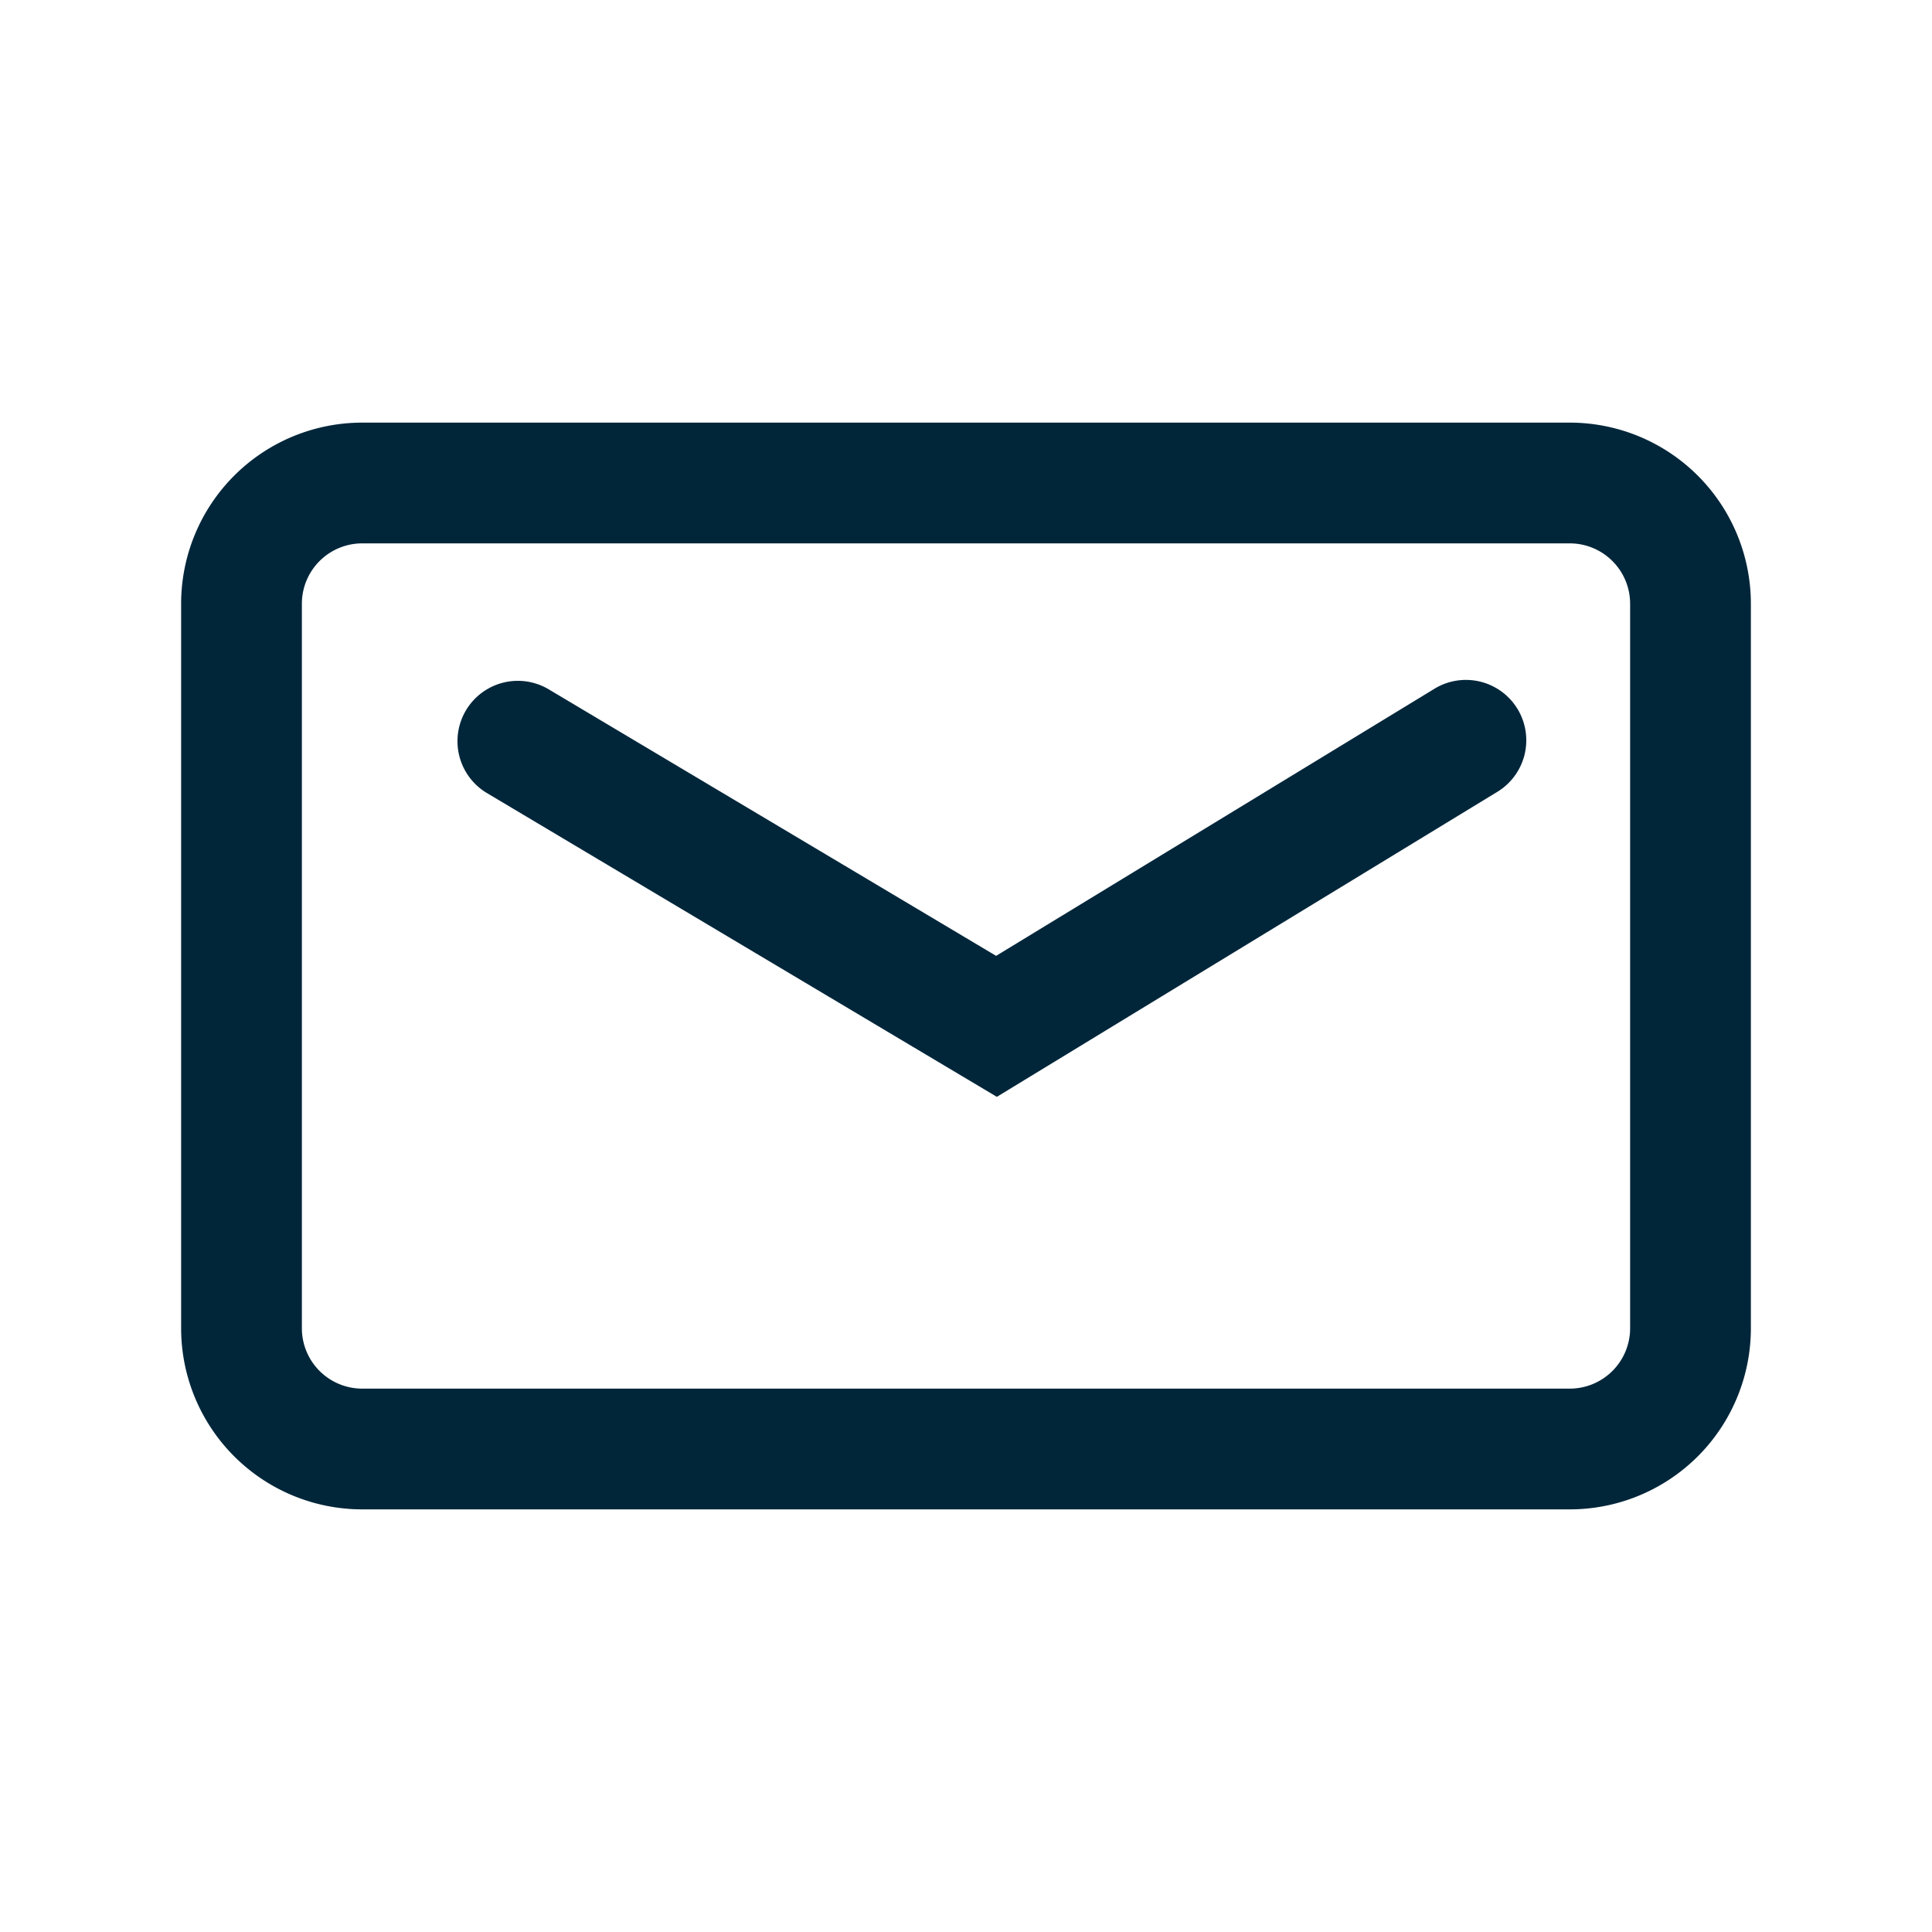
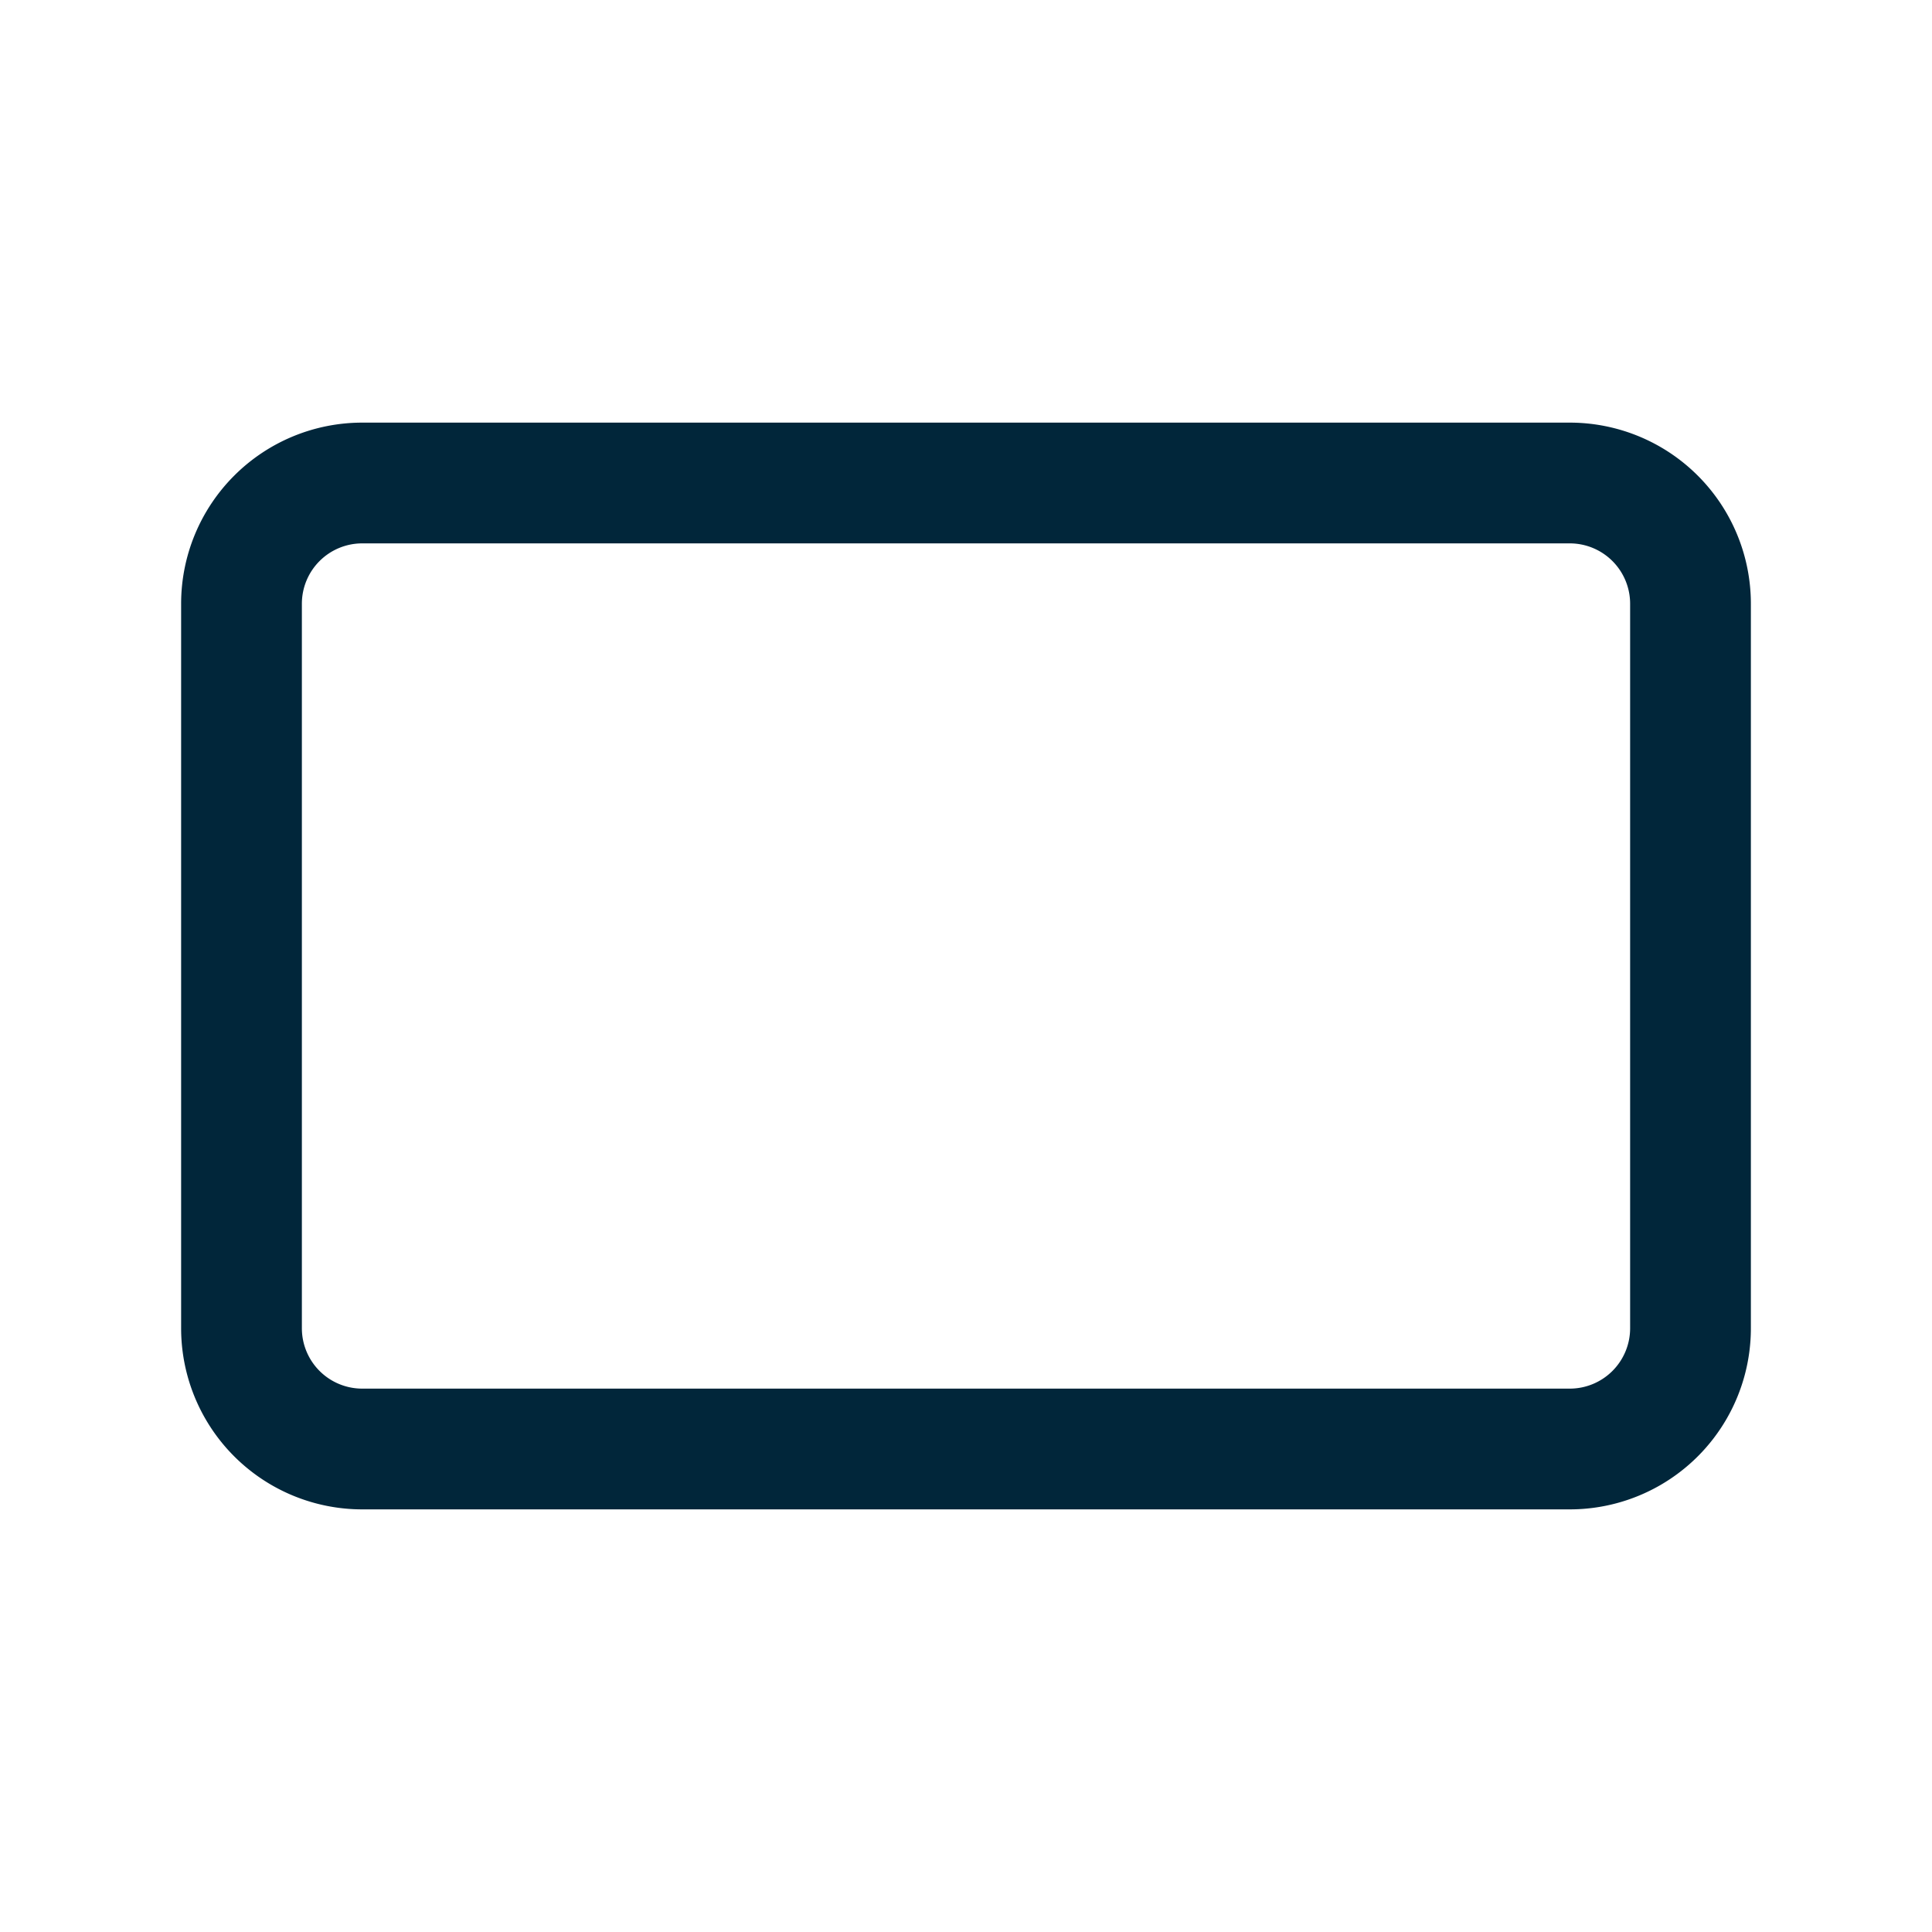
<svg xmlns="http://www.w3.org/2000/svg" width="36" height="36" viewBox="0 0 36 36">
  <g id="Group_904" data-name="Group 904" transform="translate(23606 17660)">
    <g id="Layer_2" data-name="Layer 2" transform="translate(-23602.625 -17652.125)">
-       <path id="Path_1589" data-name="Path 1589" d="M16.875,29.25H3.375A3.375,3.375,0,0,1,0,25.875V3.375A3.375,3.375,0,0,1,3.375,0h13.5A3.375,3.375,0,0,1,20.25,3.375v22.5A3.375,3.375,0,0,1,16.875,29.25Zm-13.5-27A1.125,1.125,0,0,0,2.25,3.375v22.5A1.125,1.125,0,0,0,3.375,27h13.5A1.125,1.125,0,0,0,18,25.875V3.375A1.125,1.125,0,0,0,16.875,2.25Z" transform="translate(29.25) rotate(90)" fill="#01263a" />
-       <path id="Path_1638" data-name="Path 1638" d="M16.339,17.641,6.823,11.972a1.125,1.125,0,0,1,1.151-1.933l8.351,4.975,8.155-4.969a1.125,1.125,0,1,1,1.171,1.921Z" transform="translate(-1.139 -5.078)" fill="#01263a" />
+       <path id="Path_1589" data-name="Path 1589" d="M16.875,29.25H3.375A3.375,3.375,0,0,1,0,25.875V3.375A3.375,3.375,0,0,1,3.375,0h13.5A3.375,3.375,0,0,1,20.25,3.375v22.5A3.375,3.375,0,0,1,16.875,29.25m-13.5-27A1.125,1.125,0,0,0,2.25,3.375v22.5A1.125,1.125,0,0,0,3.375,27h13.5A1.125,1.125,0,0,0,18,25.875V3.375A1.125,1.125,0,0,0,16.875,2.25Z" transform="translate(29.25) rotate(90)" fill="#01263a" />
    </g>
    <g id="frame" transform="translate(-23606 -17660)">
-       <rect id="Rectangle_1697" data-name="Rectangle 1697" width="36" height="36" fill="none" />
-     </g>
+       </g>
  </g>
</svg>